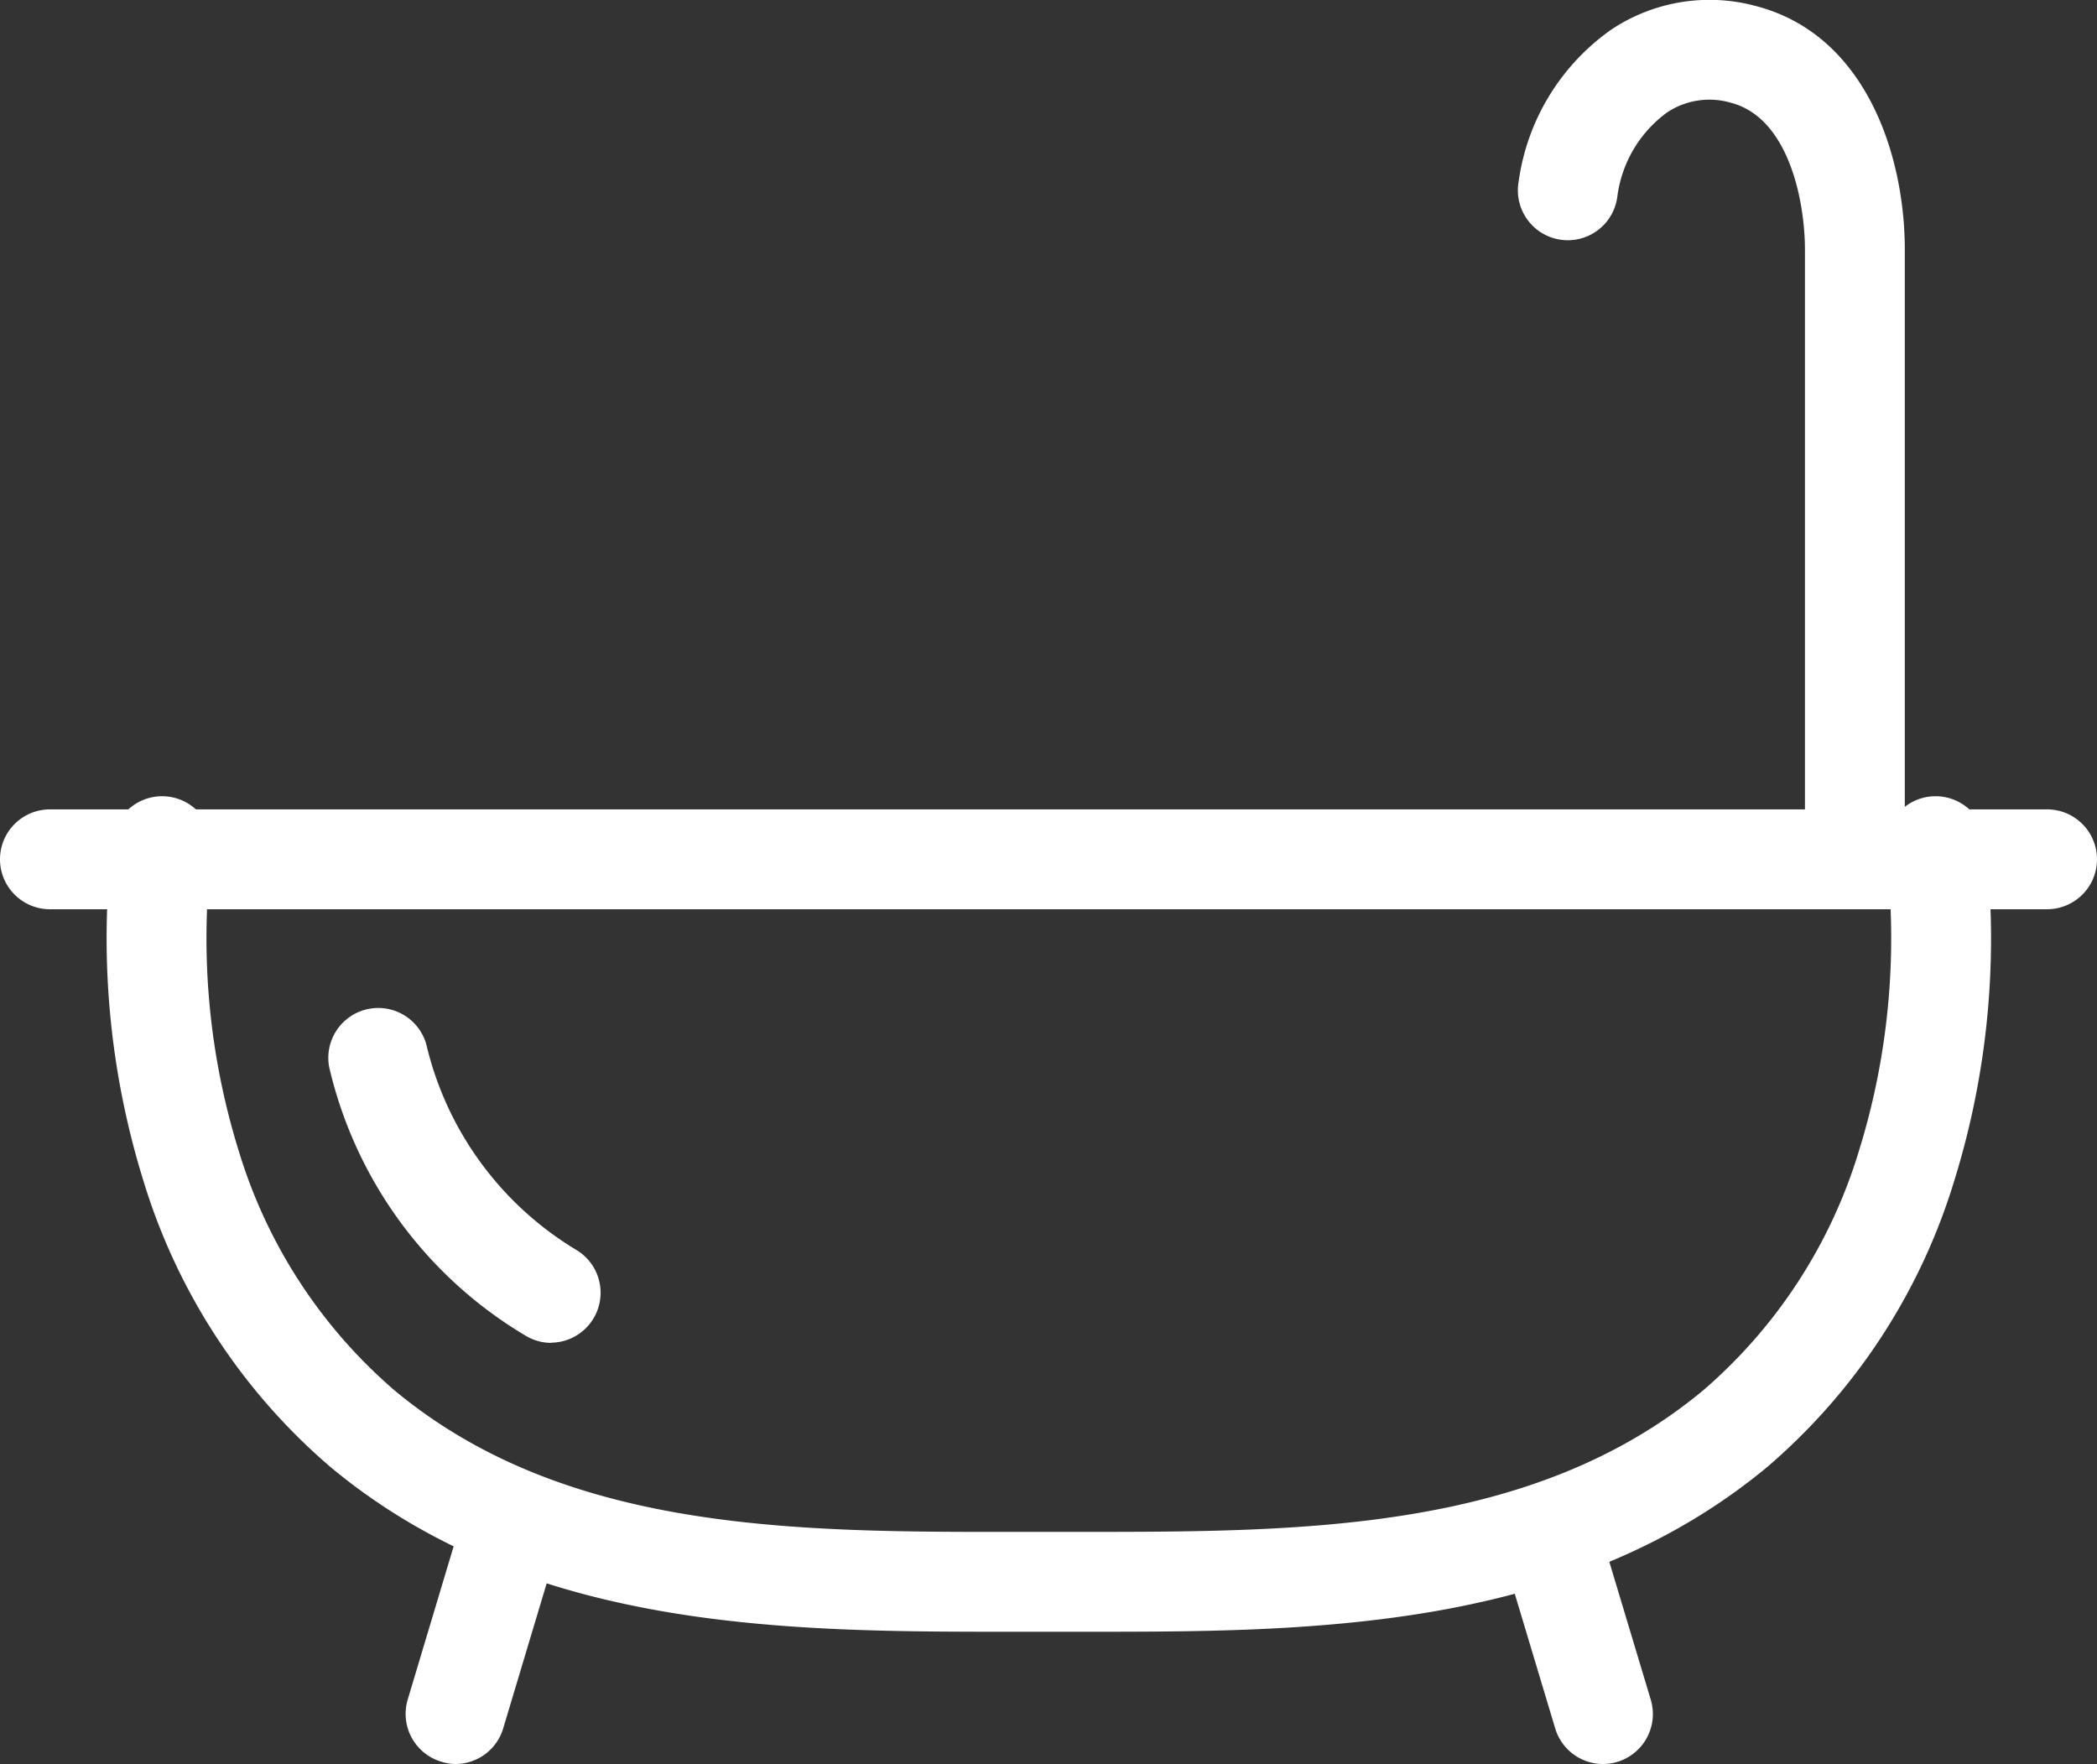
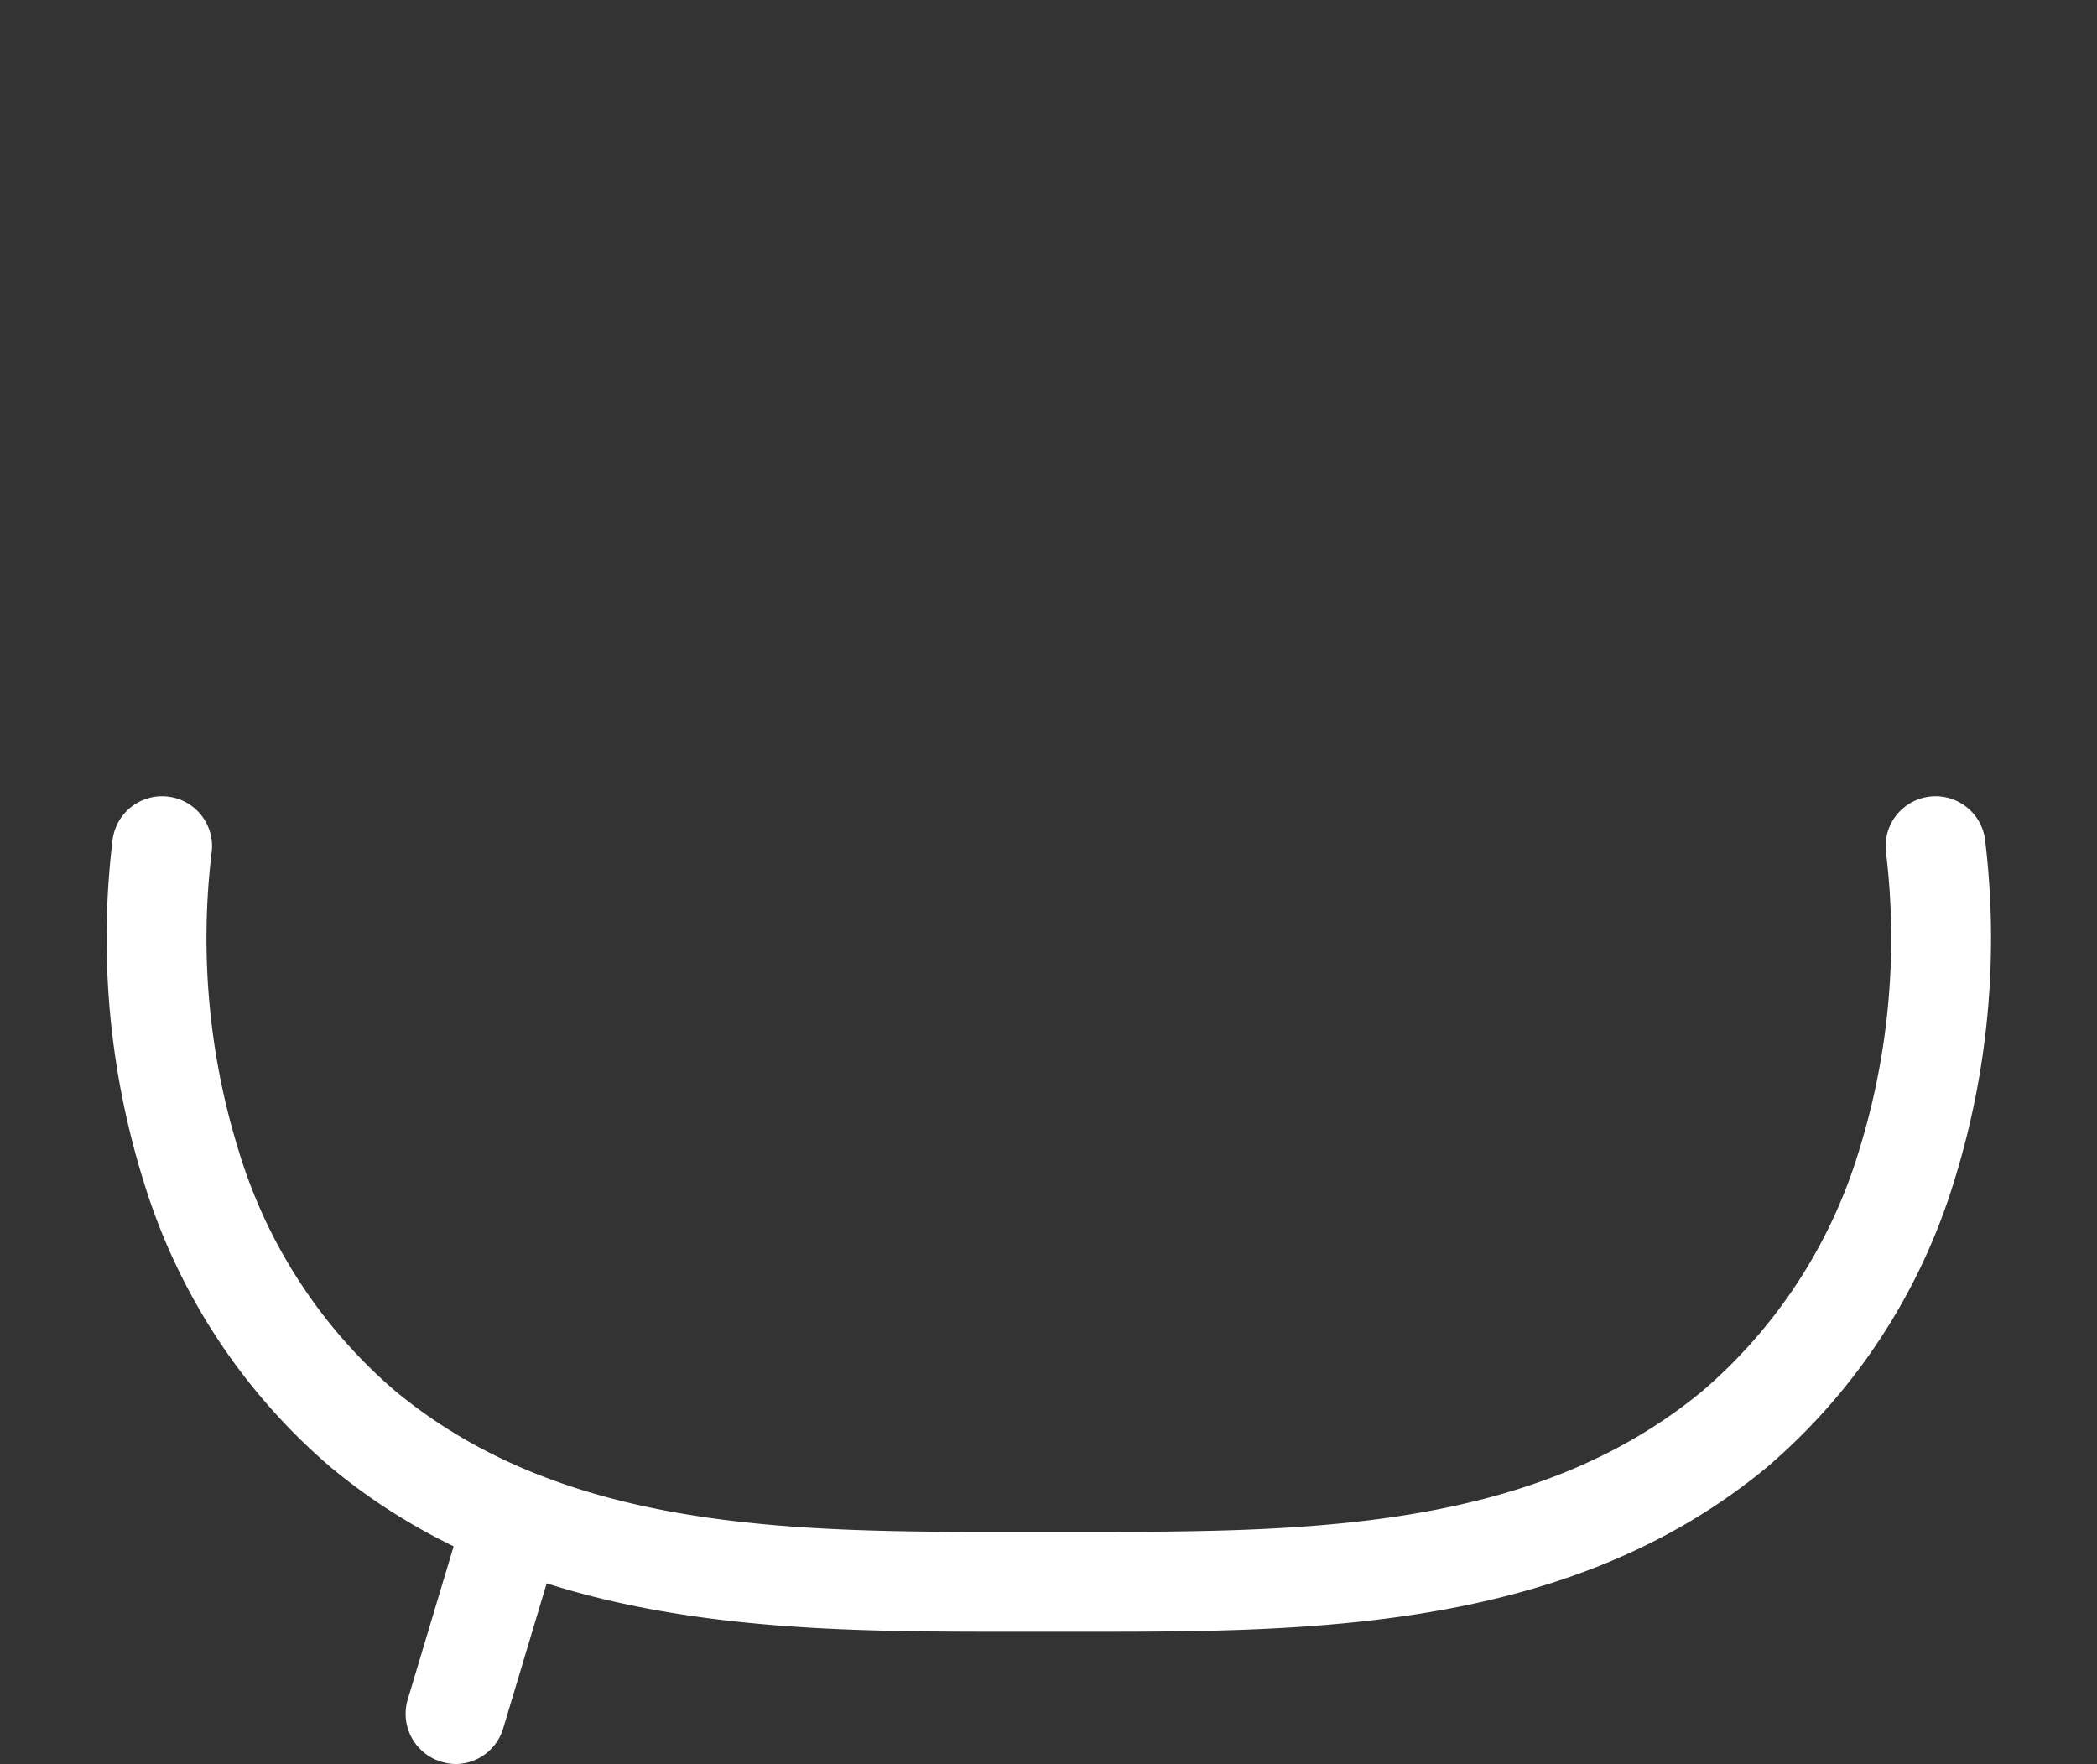
<svg xmlns="http://www.w3.org/2000/svg" width="31.5" height="26.499" viewBox="0 0 31.5 26.499">
  <rect x="0" y="0" width="31.5" height="26.499" fill="#333333" stroke="none" />
  <g transform="translate(0 -0.002)">
    <path d="M16.612,25.168H14.888c-3.347,0-7.063-.095-9.921-2.472a9.17,9.17,0,0,1-2.809-4.29,12.275,12.275,0,0,1-.468-5.125.75.75,0,0,1,1.49.173,10.766,10.766,0,0,0,.407,4.494,7.676,7.676,0,0,0,2.34,3.595c2.565,2.134,6.037,2.129,9.4,2.125h.856c3.358,0,6.831.008,9.4-2.125a7.676,7.676,0,0,0,2.34-3.595,10.766,10.766,0,0,0,.407-4.494.75.75,0,0,1,1.49-.173,12.275,12.275,0,0,1-.468,5.125,9.17,9.17,0,0,1-2.809,4.29C23.675,25.073,19.958,25.168,16.612,25.168Z" transform="translate(0 -0.655)" fill="#fff" />
-     <path d="M30,.75H0A.75.75,0,0,1-.75,0,.75.75,0,0,1,0-.75H30a.75.75,0,0,1,.75.75A.75.75,0,0,1,30,.75Z" transform="translate(0.75 12.91)" fill="#fff" />
    <path d="M0,3.236A.75.75,0,0,1-.216,3.2a.75.75,0,0,1-.5-.934L.028-.216a.75.75,0,0,1,.934-.5.75.75,0,0,1,.5.934L.718,2.7A.75.75,0,0,1,0,3.236Z" transform="translate(6.841 23.264)" fill="#fff" />
-     <path d="M.746,3.236A.75.75,0,0,1,.028,2.7L-.718.216a.75.75,0,0,1,.5-.934.75.75,0,0,1,.934.5L1.464,2.27a.751.751,0,0,1-.719.966Z" transform="translate(23.333 23.264)" fill="#fff" />
-     <path d="M8.277,20.636a.746.746,0,0,1-.368-.1A6.366,6.366,0,0,1,4.944,16.49a.75.75,0,0,1,1.473-.283,4.918,4.918,0,0,0,2.229,3.026.75.75,0,0,1-.369,1.4Z" transform="translate(0 -0.462)" fill="#fff" />
-     <path d="M27.863,13.454a.75.75,0,0,1-.75-.75V3.754c0-.713-.235-1.981-1.114-2.209a1.149,1.149,0,0,0-.96.148,1.859,1.859,0,0,0-.744,1.26.75.75,0,1,1-1.483-.222,3.352,3.352,0,0,1,1.4-2.29A2.661,2.661,0,0,1,26.377.093c1.651.429,2.236,2.24,2.236,3.661V12.7A.75.75,0,0,1,27.863,13.454Z" fill="#fff" />
  </g>
</svg>